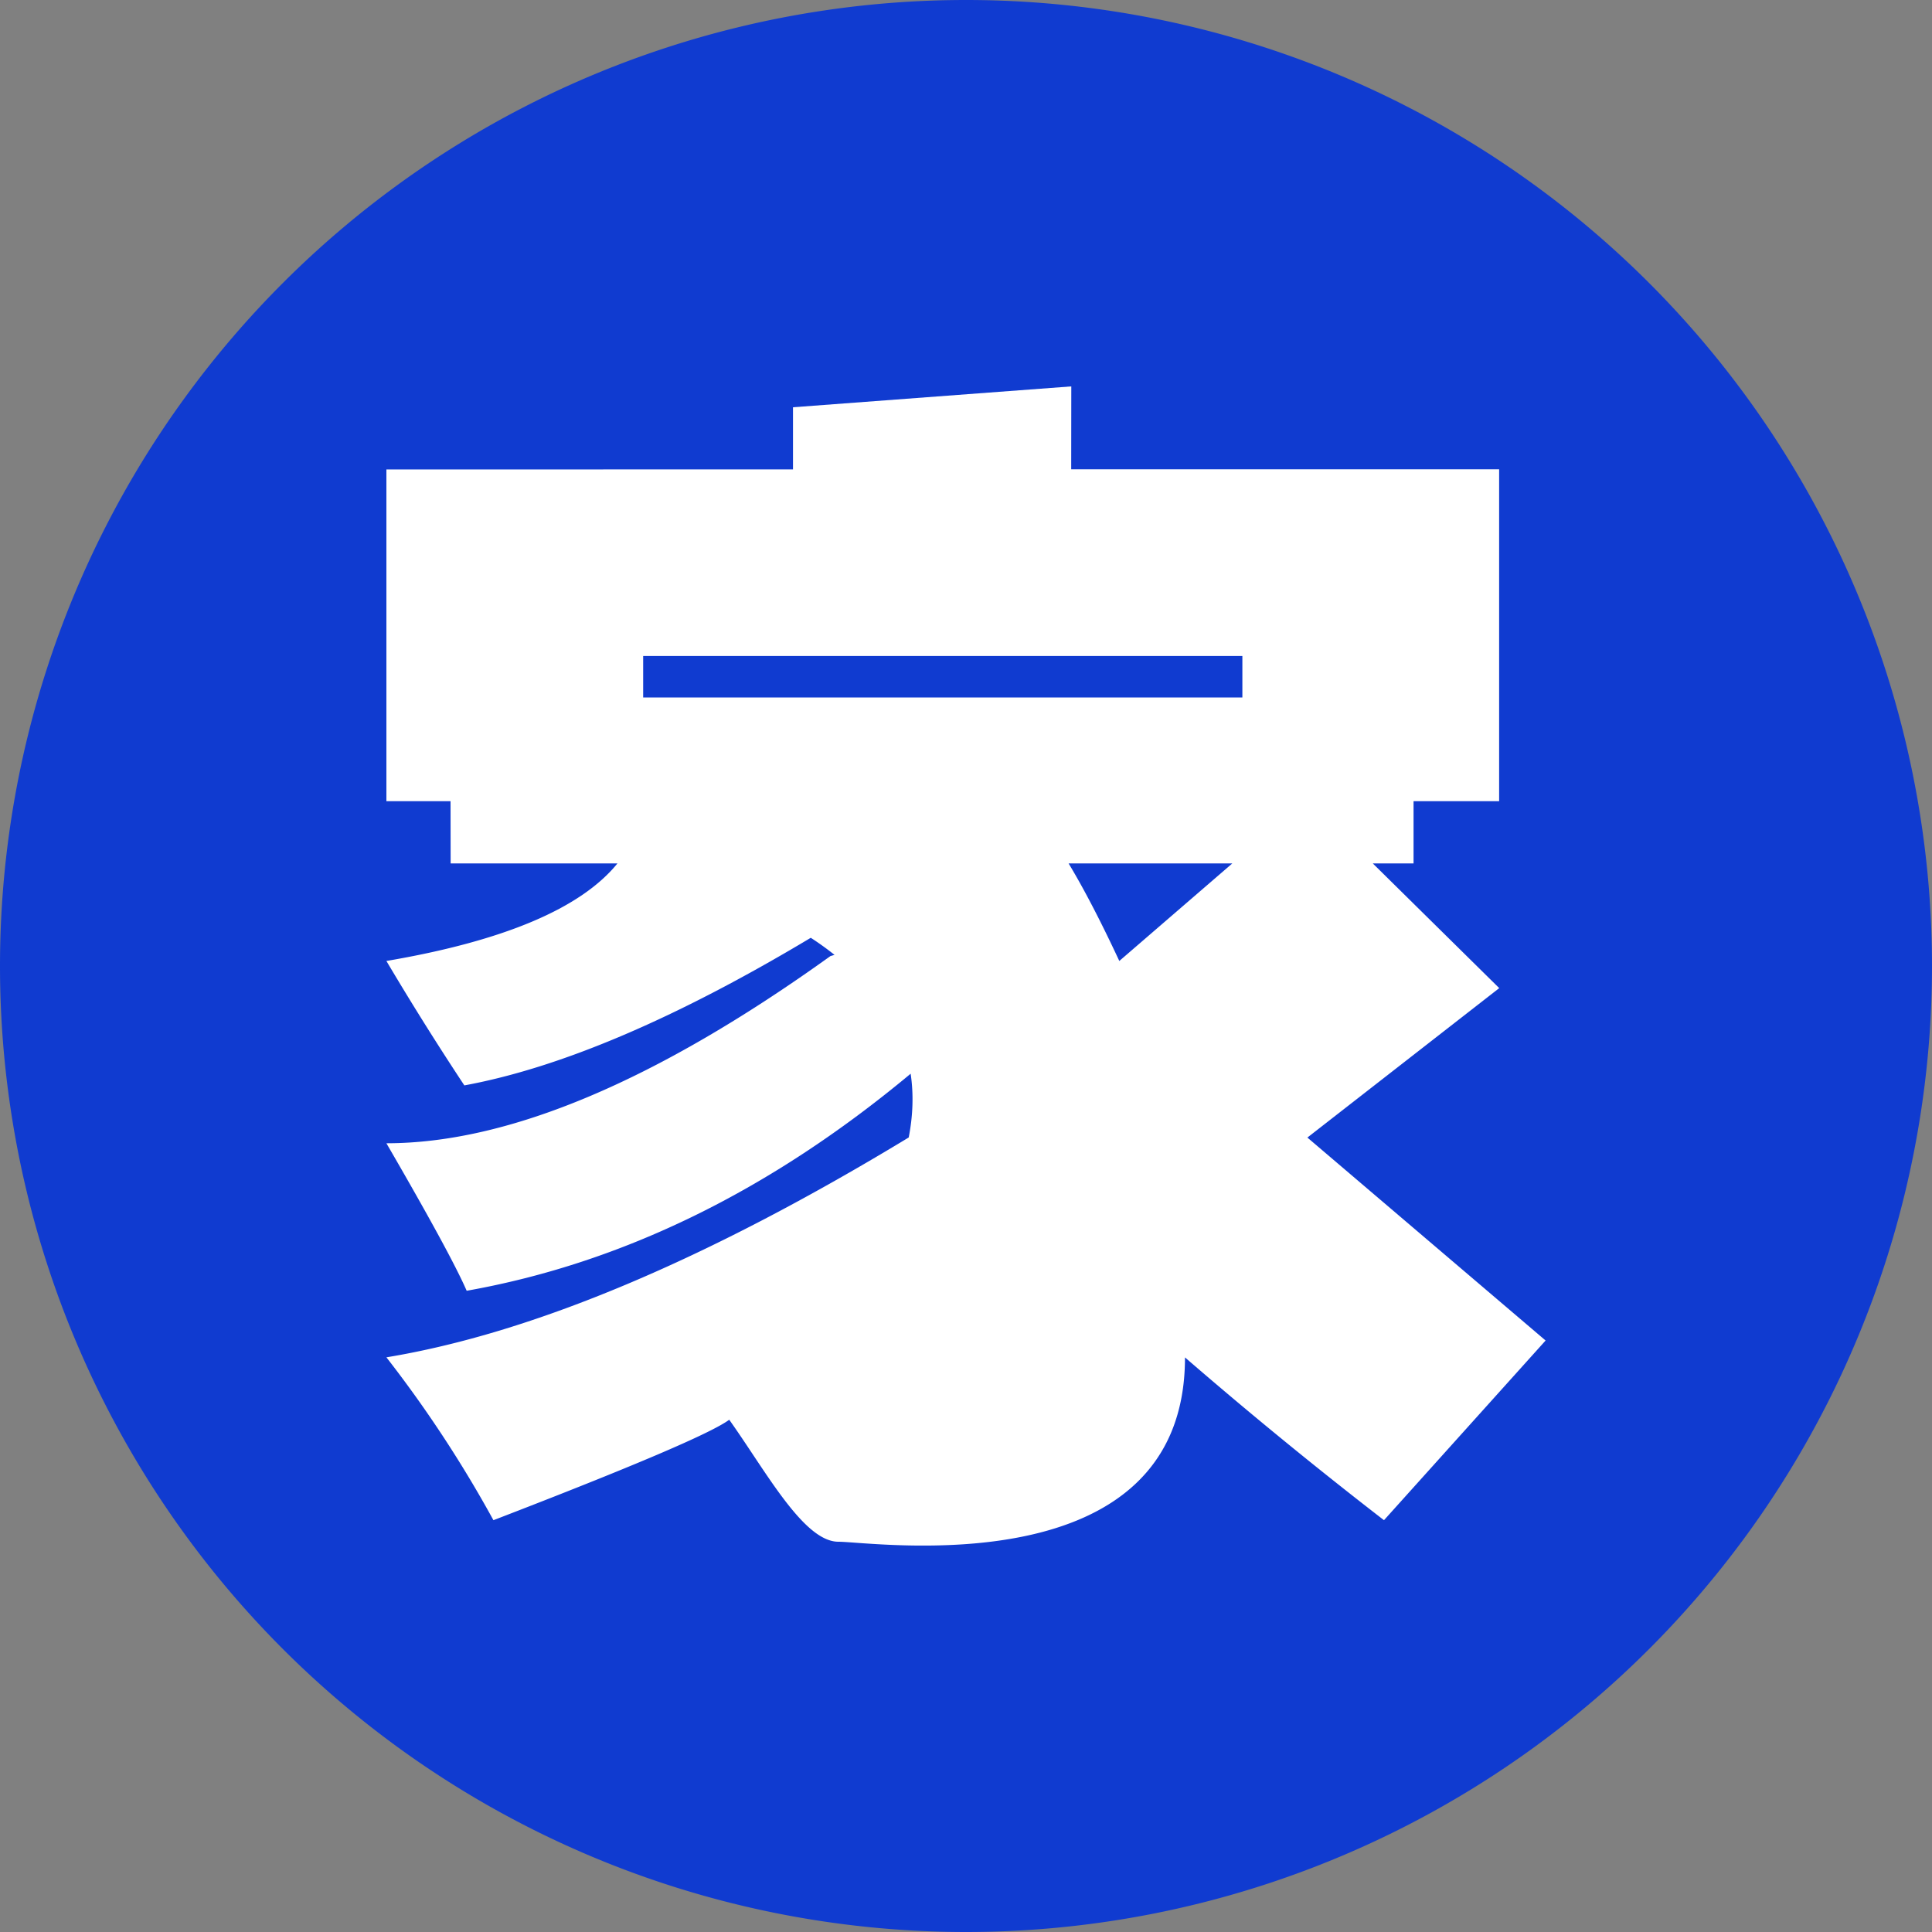
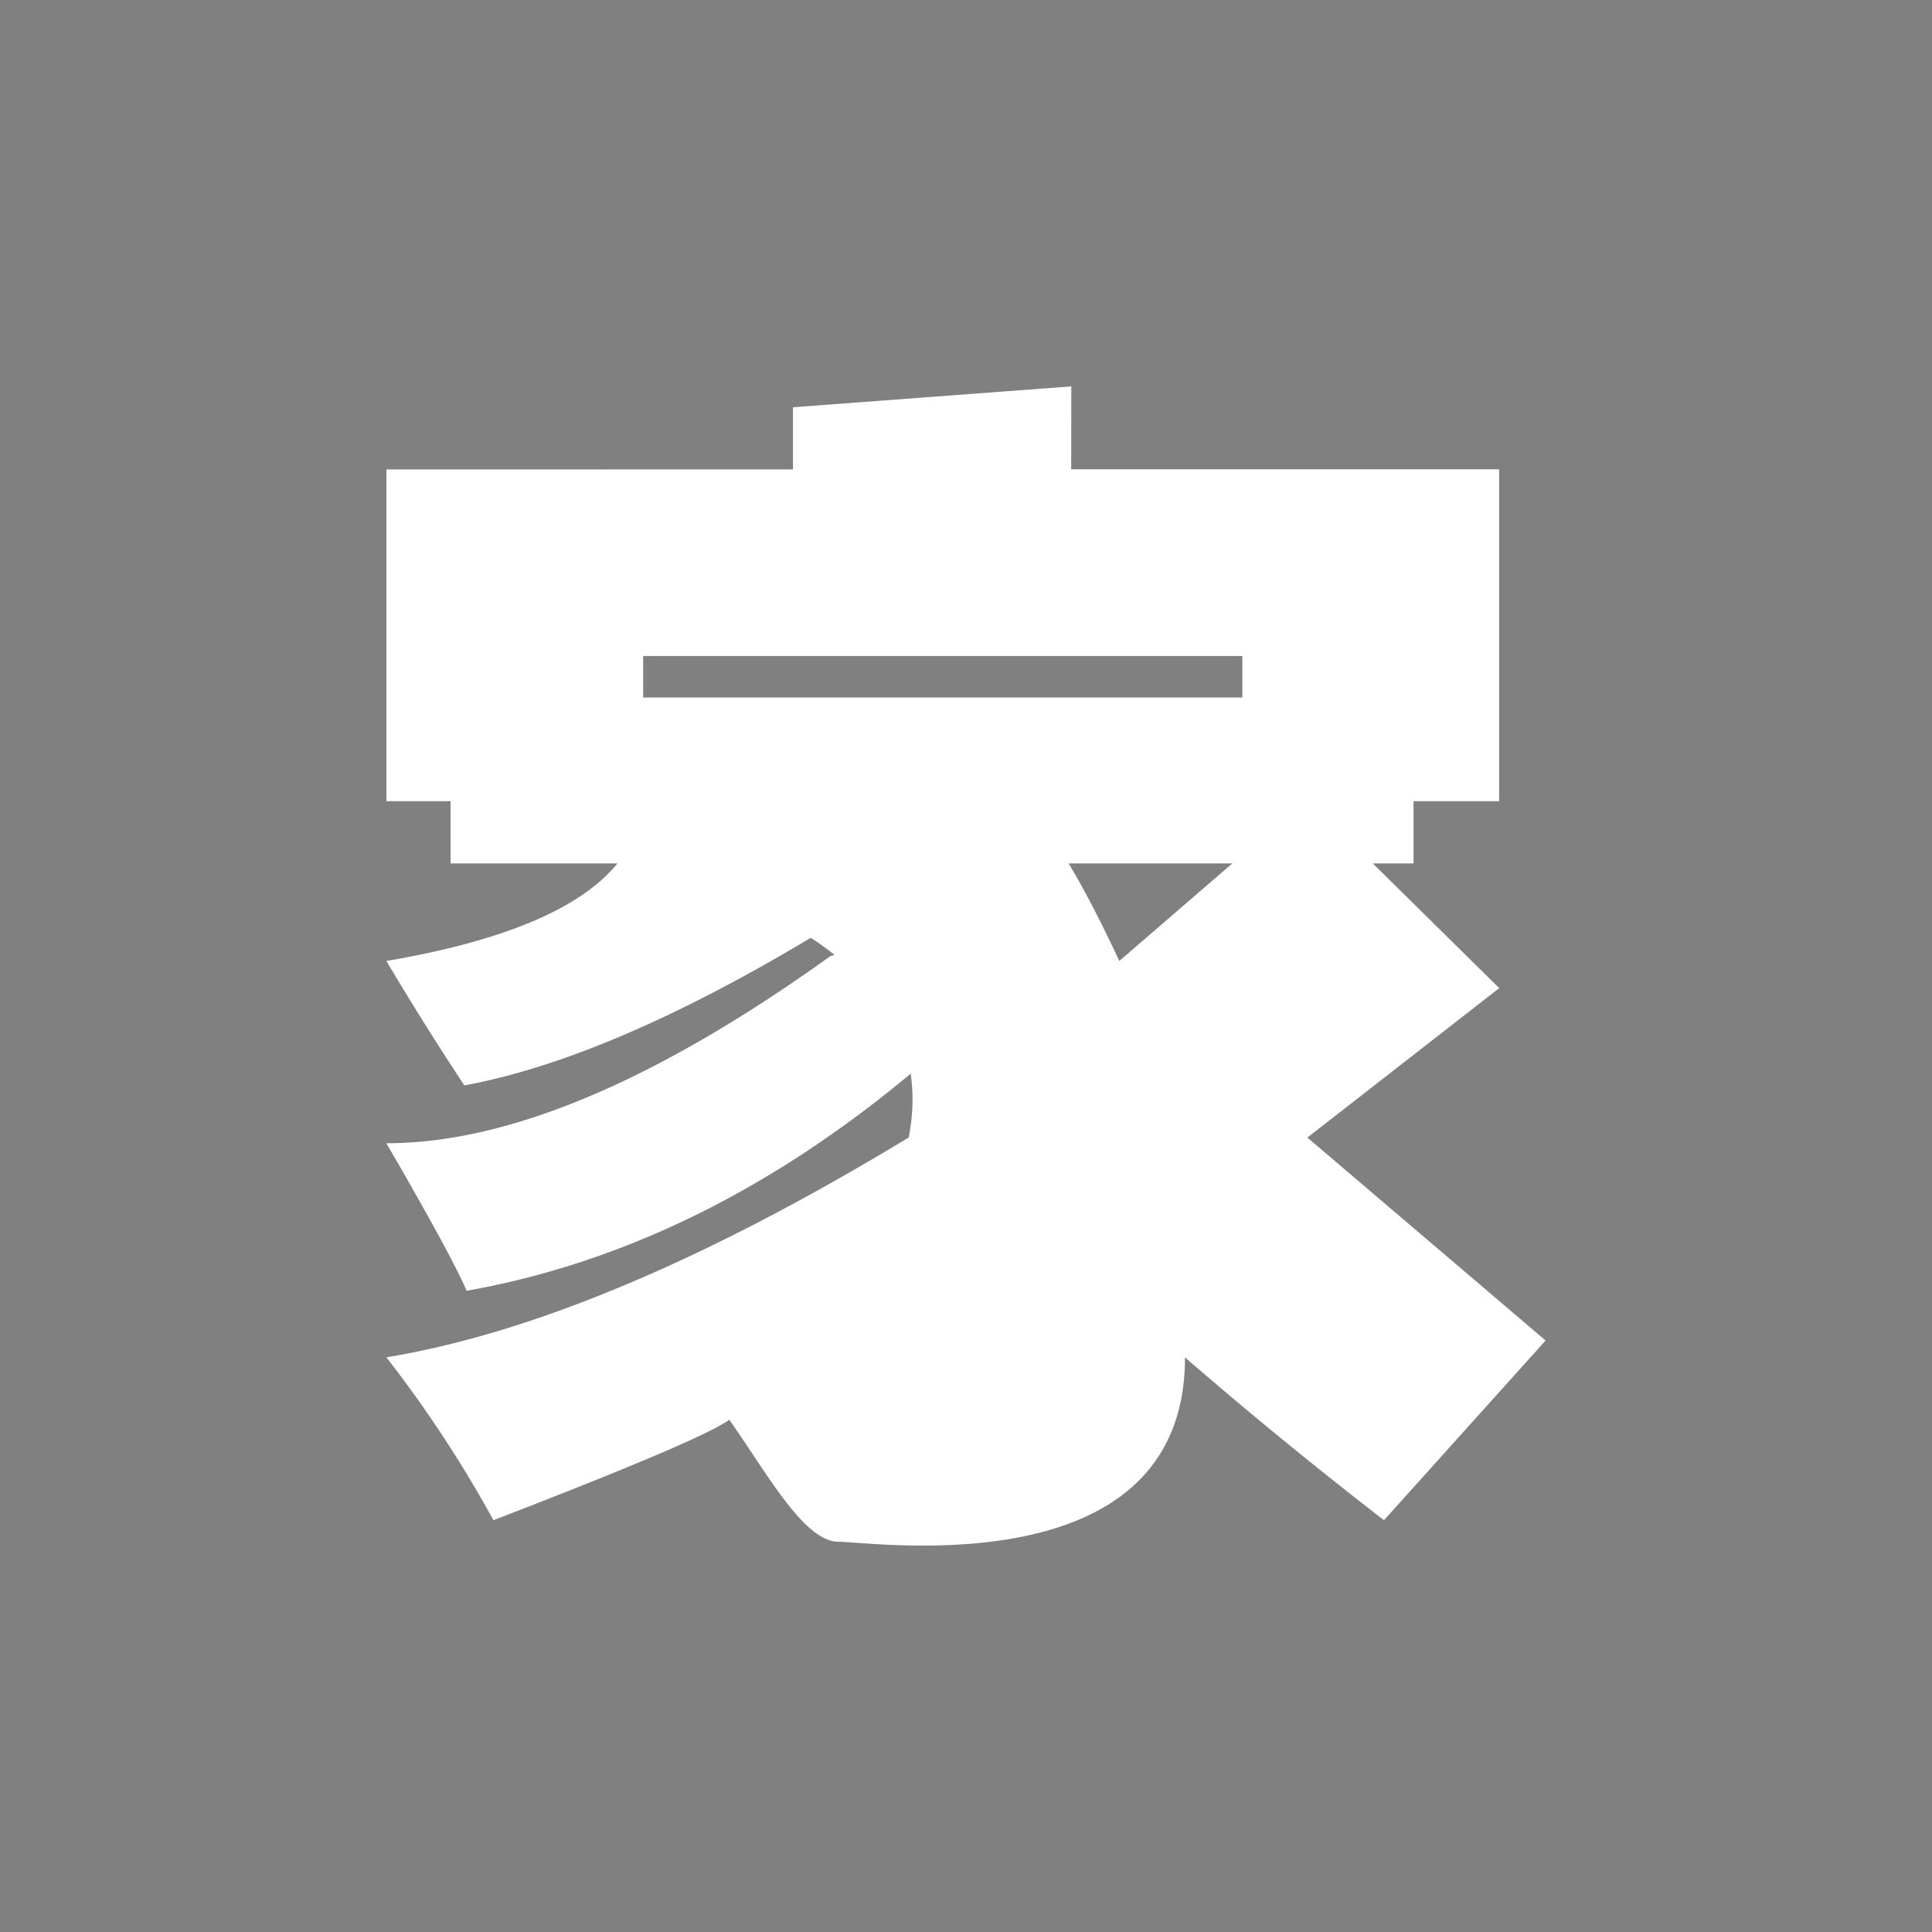
<svg xmlns="http://www.w3.org/2000/svg" class="icon" width="128px" height="128.00px" viewBox="0 0 1024 1024" version="1.1">
  <rect x="0" y="0" width="1024" height="1024" fill="#808080" stroke="none" />
-   <path d="M512 512m-512 0a512 512 0 1 0 1024 0 512 512 0 1 0-1024 0Z" fill="#103BD0" />
  <path d="M567.808 204.8l-0.051 43.93h226.816v175.923h-45.363v32.973h-21.606l67.021 66.099-101.683 79.206L819.2 710.502l-85.658 95.232a2448.435 2448.435 0 0 1-105.472-86.272c0 122.368-165.274 97.69-183.706 97.69-18.432 0-38.4-37.376-57.856-64.666-9.472 7.066-51.149 24.832-124.979 53.248A645.376 645.376 0 0 0 204.8 719.411c77.568-12.8 169.83-51.61 276.838-116.531 2.304-11.827 2.611-23.142 1.024-33.792-74.547 62.106-152.934 100.403-235.315 115.046-5.683-13.056-19.866-39.117-42.547-78.182 64.819 0 143.258-33.075 235.366-99.226l2.15-0.614a151.962 151.962 0 0 0-12.595-9.062c-71.27 42.701-132.454 68.813-183.603 78.234A1575.168 1575.168 0 0 1 204.8 509.338c62.208-10.598 103.066-27.853 122.47-51.712H238.848l-0.051-32.973H204.8V248.832l215.501-0.051v-32.922L567.808 204.8z m85.35 252.826h-86.784c8.038 13.312 16.998 30.515 26.88 51.712l59.904-51.712z m5.325-109.926H340.89v21.965h317.594v-21.965z" fill="#FFFFFF" />
</svg>